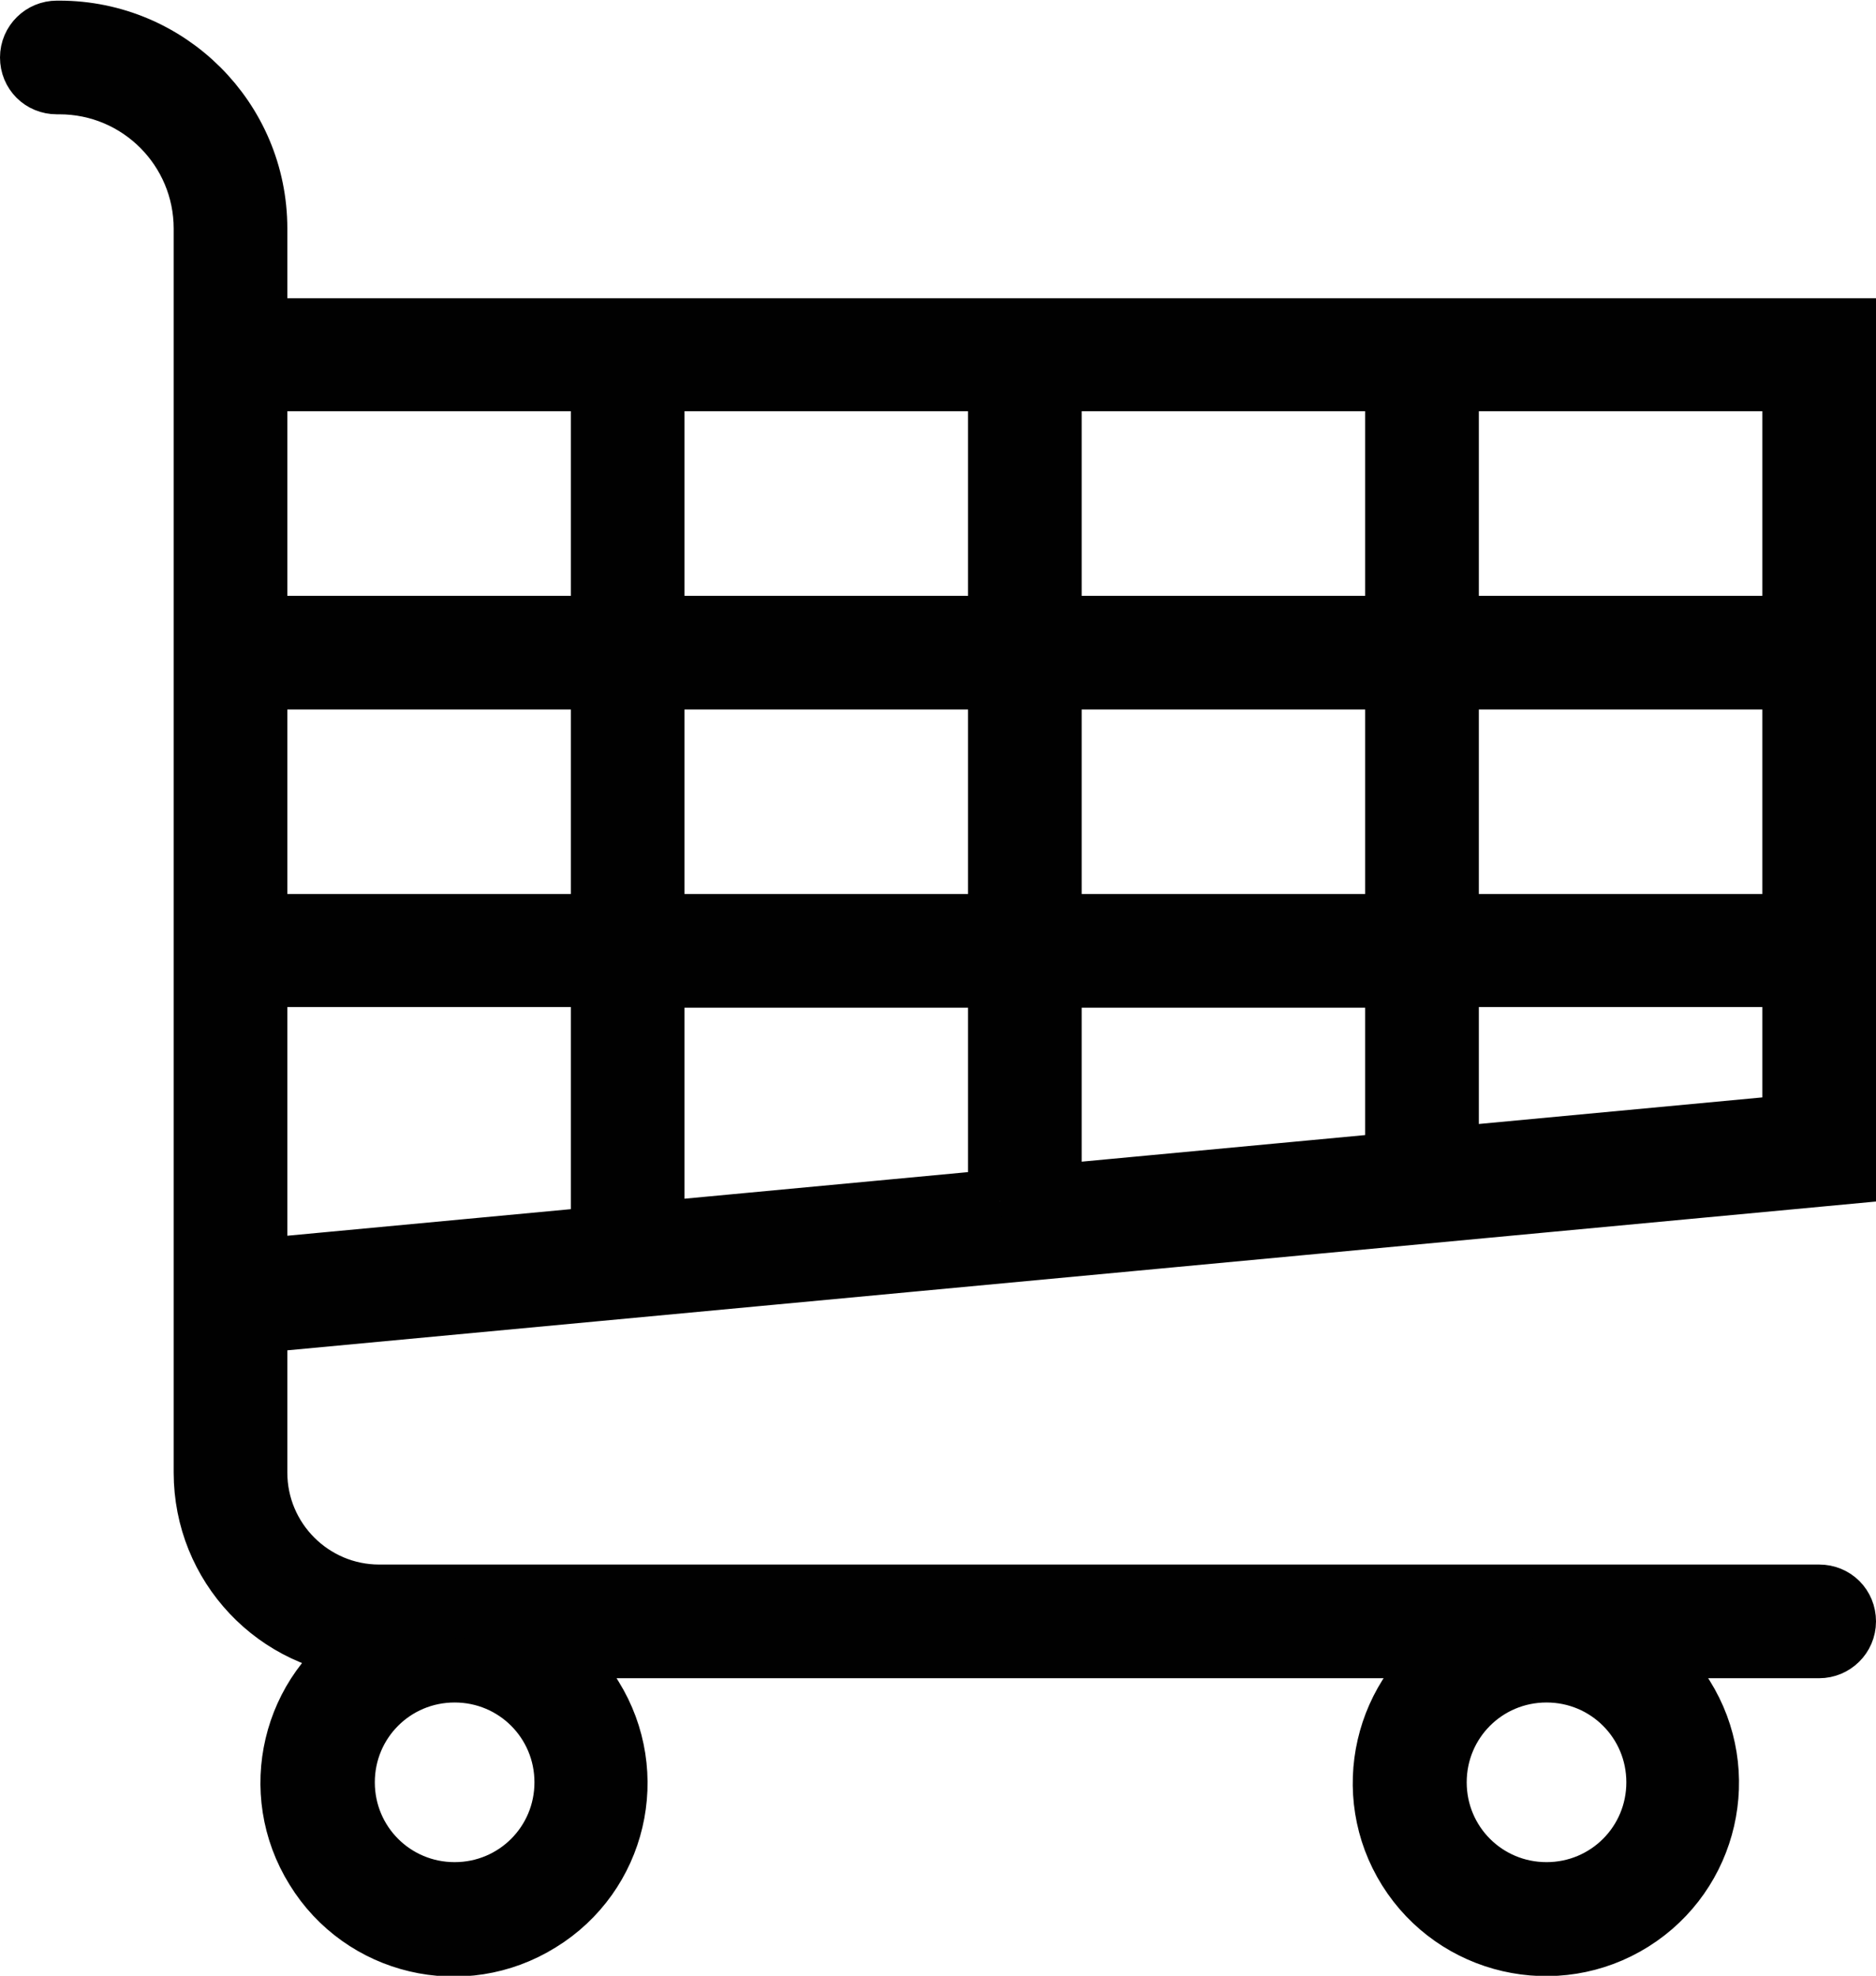
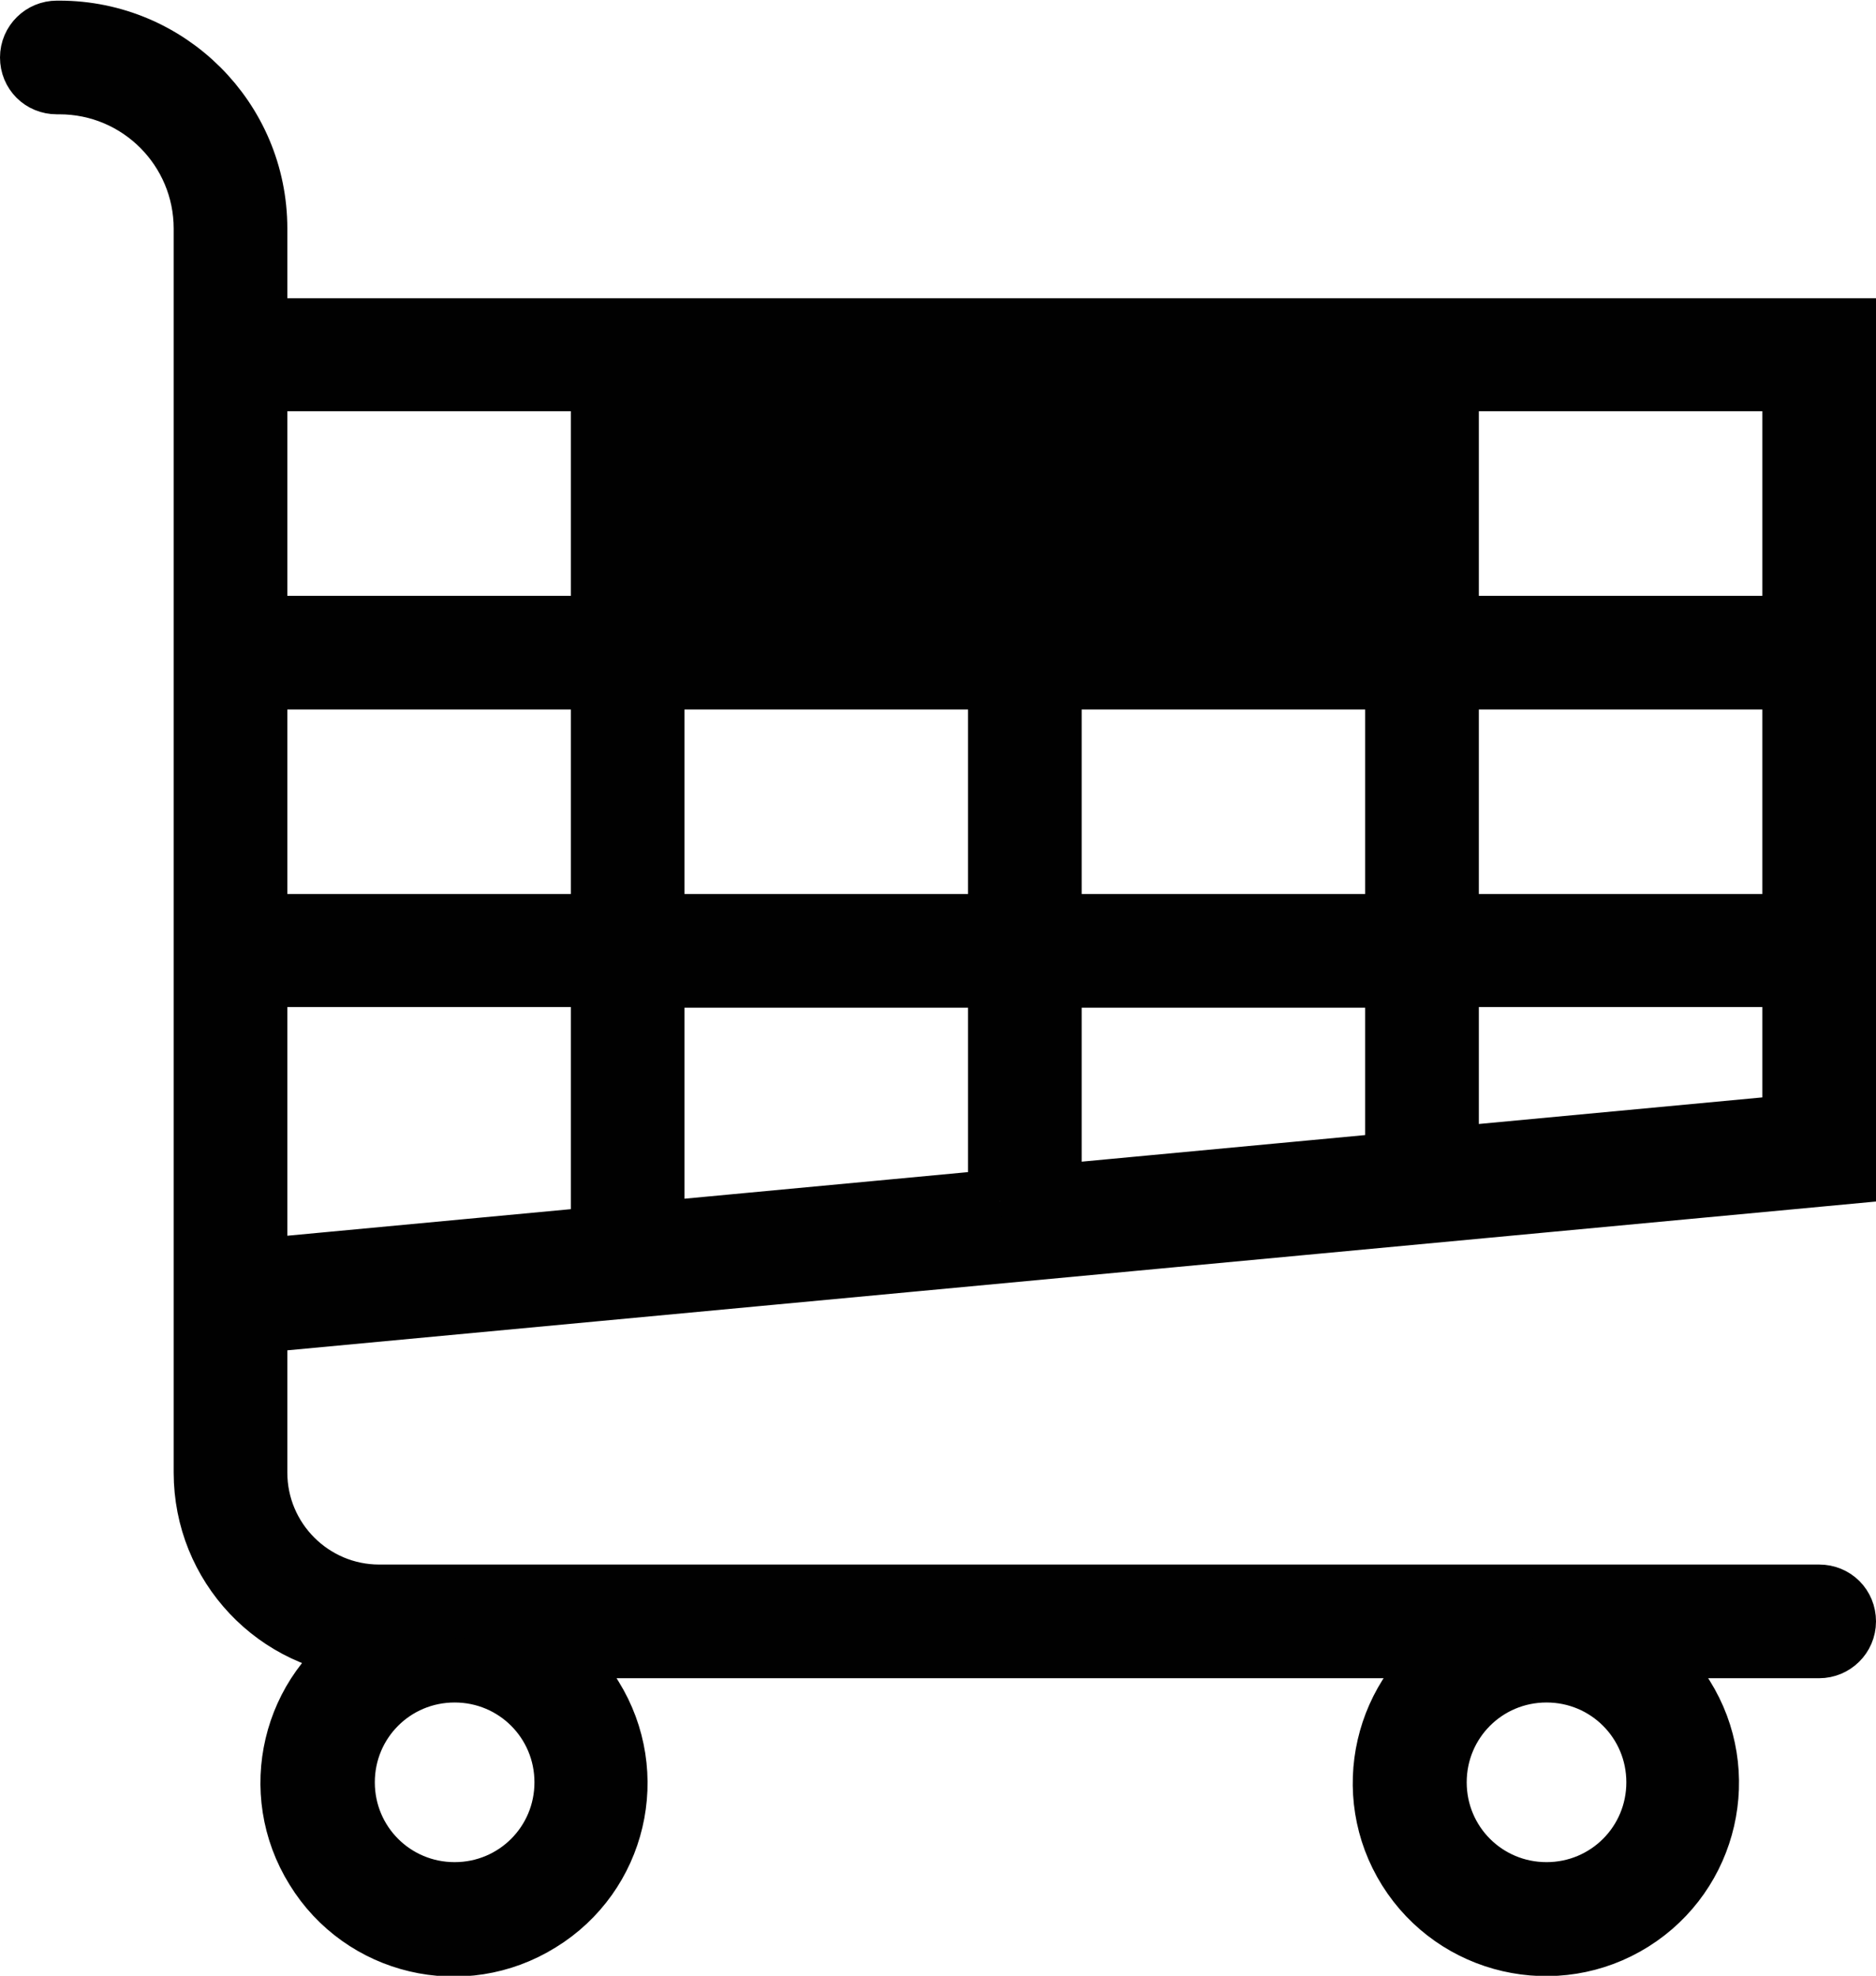
<svg xmlns="http://www.w3.org/2000/svg" id="Calque_2" data-name="Calque 2" viewBox="0 0 29.38 30.94">
  <defs>
    <style>
      .cls-1 {
        fill: #010101;
        stroke: #010101;
        stroke-miterlimit: 10;
      }
    </style>
  </defs>
  <g id="Calque_1-2" data-name="Calque 1">
-     <path class="cls-1" d="m28.88,18.35V5.17H4v-1.59c0-1.7-1.38-3.07-3.07-3.07h-.04c-.21,0-.39.17-.39.39s.17.39.39.39h.04c1.27,0,2.29,1.03,2.29,2.29v19.48c0,1.44,1.12,2.63,2.56,2.71-1.19.73-1.56,2.29-.82,3.48.73,1.19,2.29,1.56,3.48.82,1.19-.73,1.56-2.29.82-3.48-.2-.33-.48-.61-.81-.81h14.42c-1.18.74-1.54,2.3-.8,3.48.74,1.18,2.3,1.54,3.48.8,1.18-.74,1.54-2.3.8-3.48-.2-.32-.48-.6-.8-.8h2.94c.21,0,.39-.17.39-.39s-.17-.39-.39-.39H5.94c-1.07,0-1.94-.87-1.94-1.94v-2.37l24.88-2.33h0Zm-4.66,11.31c-.97,0-1.75-.78-1.75-1.75s.78-1.75,1.75-1.75,1.75.78,1.75,1.75c0,.97-.78,1.75-1.75,1.75h0Zm-17.1,0c-.97,0-1.75-.78-1.75-1.75s.78-1.75,1.75-1.75,1.75.78,1.75,1.75c0,.97-.78,1.75-1.75,1.75h0ZM4,10.61h5.44v3.89H4v-3.89h0Zm17.88,3.89h-5.44v-3.89h5.44v3.89h0Zm.78-3.89h5.44v3.89h-5.44v-3.89h0Zm-6.22,4.67h5.44v2.95l-5.44.51v-3.46h0Zm-.78,3.53l-5.44.51v-4.04h5.44v3.53h0Zm.78-8.98v-3.89h5.44v3.89h-5.44Zm-.78,0h-5.44v-3.89h5.44v3.89h0Zm0,.78v3.89h-5.44v-3.89h5.44ZM4,15.27h5.44v4.12l-5.44.51v-4.63h0Zm18.66,2.88v-2.88h5.44v2.37l-5.44.51h0Zm5.44-8.32h-5.44v-3.89h5.44v3.89h0Zm-18.66-3.89v3.89H4v-3.89h5.44Z" />
+     <path class="cls-1" d="m28.88,18.35V5.17H4v-1.59c0-1.7-1.38-3.07-3.07-3.07h-.04c-.21,0-.39.17-.39.39s.17.39.39.39h.04c1.27,0,2.29,1.03,2.29,2.29v19.48c0,1.44,1.12,2.63,2.56,2.71-1.19.73-1.56,2.29-.82,3.48.73,1.19,2.29,1.56,3.48.82,1.19-.73,1.56-2.29.82-3.48-.2-.33-.48-.61-.81-.81h14.42c-1.18.74-1.54,2.3-.8,3.48.74,1.18,2.3,1.54,3.48.8,1.18-.74,1.54-2.3.8-3.48-.2-.32-.48-.6-.8-.8h2.94c.21,0,.39-.17.39-.39s-.17-.39-.39-.39H5.94c-1.07,0-1.94-.87-1.94-1.94v-2.37l24.88-2.33h0Zm-4.66,11.31c-.97,0-1.75-.78-1.75-1.75s.78-1.75,1.75-1.75,1.75.78,1.75,1.75c0,.97-.78,1.75-1.75,1.75h0Zm-17.1,0c-.97,0-1.75-.78-1.75-1.75s.78-1.75,1.75-1.75,1.75.78,1.75,1.75c0,.97-.78,1.75-1.75,1.75h0ZM4,10.61h5.44v3.89H4v-3.89h0Zm17.88,3.89h-5.44v-3.89h5.44v3.89h0Zm.78-3.89h5.44v3.89h-5.44v-3.89h0Zm-6.22,4.67h5.44v2.95l-5.44.51v-3.46h0Zm-.78,3.53l-5.44.51v-4.04h5.44v3.53h0Zm.78-8.98v-3.89h5.44v3.89h-5.44Zm-.78,0v-3.89h5.44v3.89h0Zm0,.78v3.89h-5.44v-3.89h5.44ZM4,15.27h5.44v4.12l-5.44.51v-4.63h0Zm18.66,2.88v-2.88h5.44v2.37l-5.44.51h0Zm5.44-8.32h-5.44v-3.89h5.44v3.89h0Zm-18.66-3.89v3.89H4v-3.89h5.44Z" />
  </g>
</svg>